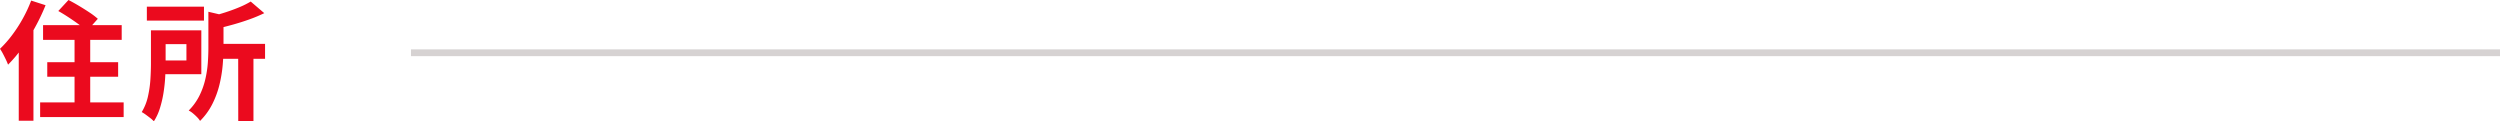
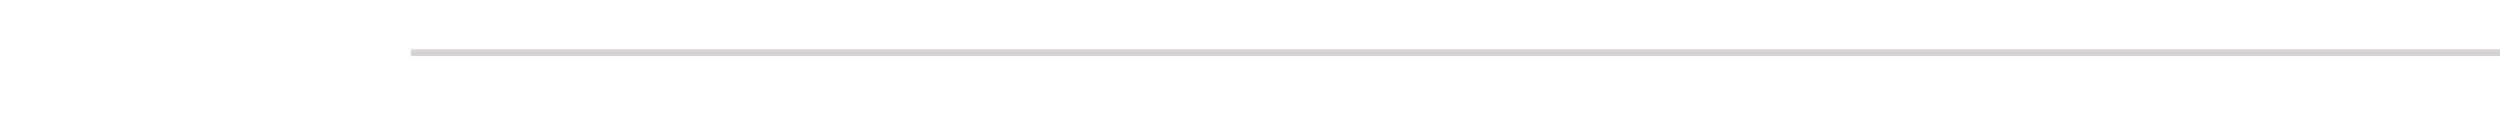
<svg xmlns="http://www.w3.org/2000/svg" width="369.136" height="17.917" viewBox="0 0 369.136 17.917">
  <g id="グループ_8799" data-name="グループ 8799" transform="translate(-790.864 -8958.133)">
-     <path id="パス_21910" data-name="パス 21910" d="M6.59-12.468H18.2V-10.3H6.59ZM7.21-7H17.674v2.151H7.21ZM6.157-1.065H18.488V1.1H6.157ZM11.238-11.8h2.314V.323H11.238Zm-2.4-2.756,1.506-1.625q.711.363,1.527.85t1.569.988a10.51,10.51,0,0,1,1.234.937l-1.625,1.82a9.052,9.052,0,0,0-1.143-.966q-.721-.529-1.532-1.063T8.836-14.558Zm-4-1.54,2.122.685A29.878,29.878,0,0,1,5.43-12.19a30.559,30.559,0,0,1-1.9,3.047A19.1,19.1,0,0,1,1.42-6.633a7.727,7.727,0,0,0-.307-.722Q.9-7.8.665-8.248a7.318,7.318,0,0,0-.434-.728,16.594,16.594,0,0,0,1.769-2,20.829,20.829,0,0,0,1.591-2.45A20.3,20.3,0,0,0,4.836-16.1ZM3-10.846l2.162-2.162.008.019V1.648H3ZM21.915-15.2H30.35v2.063H21.915ZM31.9-9.7h7.468v2.2H31.9Zm3.5,1.532h2.255V1.715H35.41ZM31-14.444l2.733.641q-.023.27-.5.349V-9.14q0,1.159-.119,2.555a19.6,19.6,0,0,1-.47,2.869A13.383,13.383,0,0,1,31.6-.855a9.6,9.6,0,0,1-1.83,2.528,2.835,2.835,0,0,0-.44-.555A7.425,7.425,0,0,0,28.7.538a3.106,3.106,0,0,0-.606-.4,8.372,8.372,0,0,0,1.582-2.189,11.142,11.142,0,0,0,.867-2.414,15.905,15.905,0,0,0,.375-2.44Q31-8.108,31-9.169ZM22.52-11.707h2.166v4.863q0,.959-.064,2.083a22.849,22.849,0,0,1-.25,2.291,16.009,16.009,0,0,1-.524,2.249,7.891,7.891,0,0,1-.9,1.956,3.52,3.52,0,0,0-.509-.472Q22.1,1,21.748.744a5.415,5.415,0,0,0-.589-.379,7.576,7.576,0,0,0,.915-2.295,16.1,16.1,0,0,0,.366-2.548q.08-1.284.08-2.382Zm14.731-4.246,2,1.712a21.31,21.31,0,0,1-2.194.919q-1.191.427-2.429.771t-2.41.614a6,6,0,0,0-.323-.932,6.148,6.148,0,0,0-.454-.892q1.064-.27,2.142-.62t2.034-.754A12.764,12.764,0,0,0,37.251-15.953ZM23.777-11.707h6.181v6.484H23.777V-7.255h3.981V-9.67H23.777Z" transform="translate(790.633 8974.315)" fill="#eb0a1e" />
    <path id="パス_17857" data-name="パス 17857" d="M5983,4011.071h308.453" transform="translate(-5131.453 4954.853)" fill="none" stroke="#d6d2d2" stroke-width="1" />
  </g>
</svg>